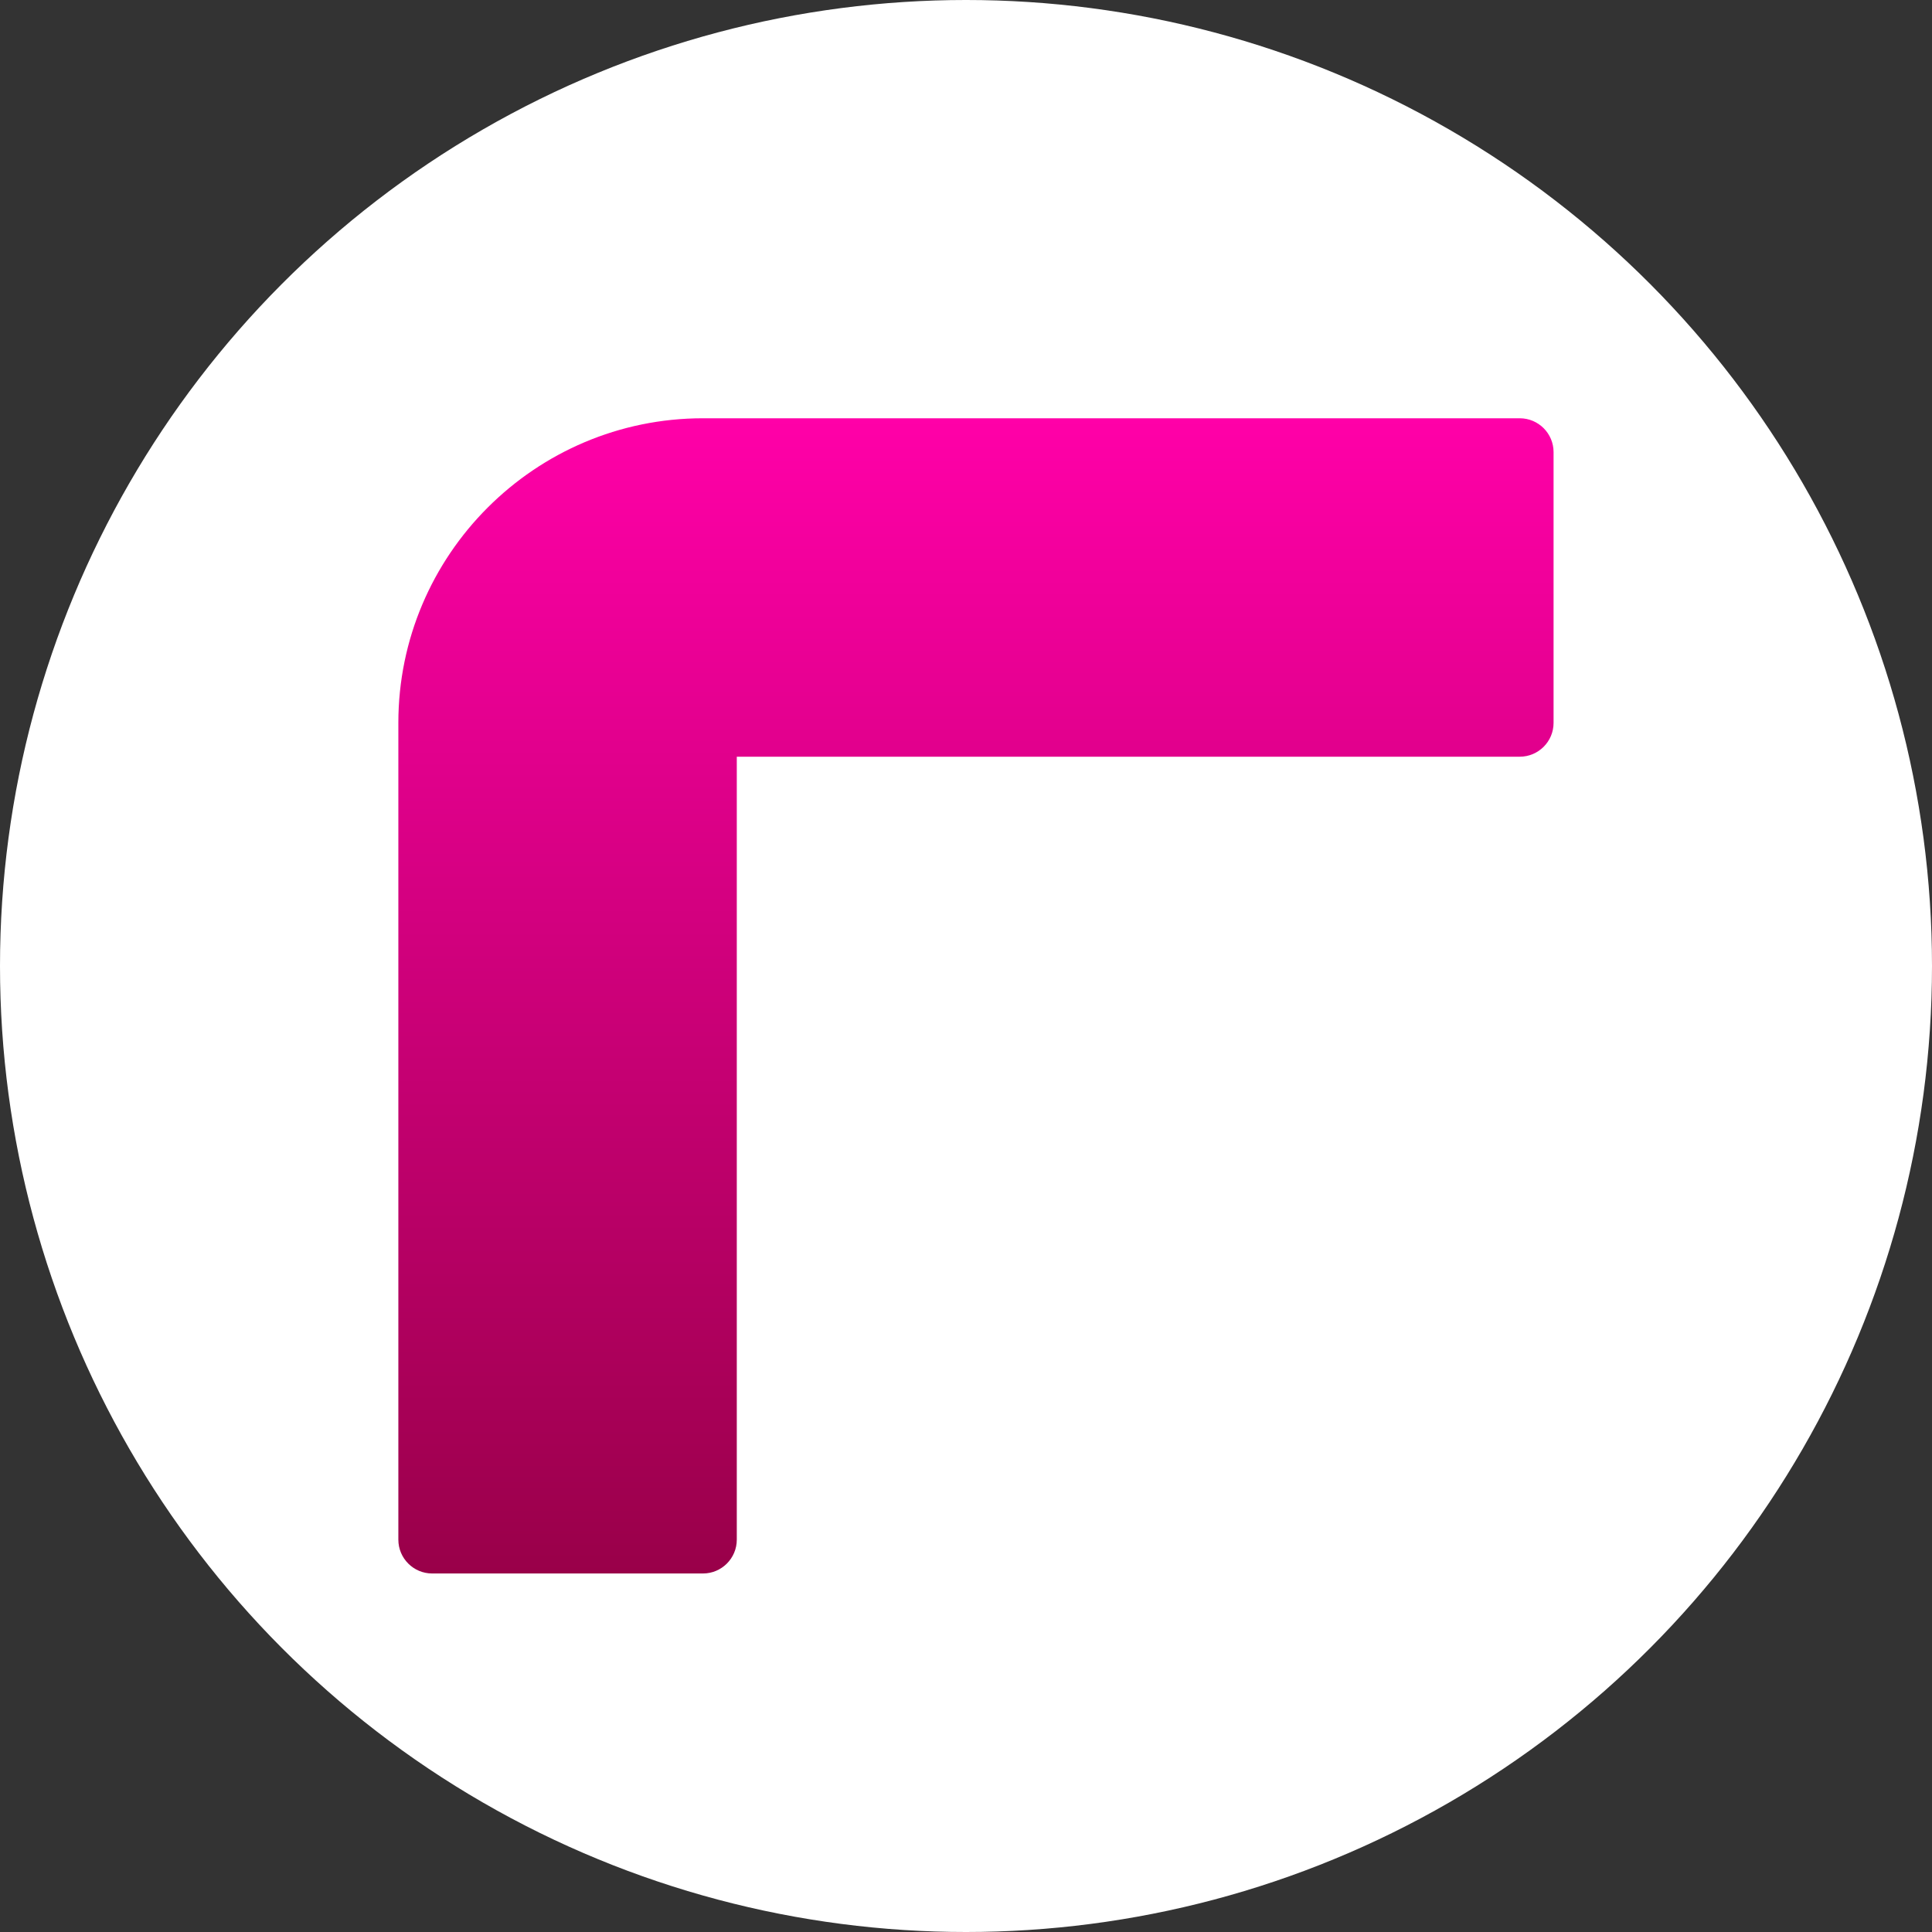
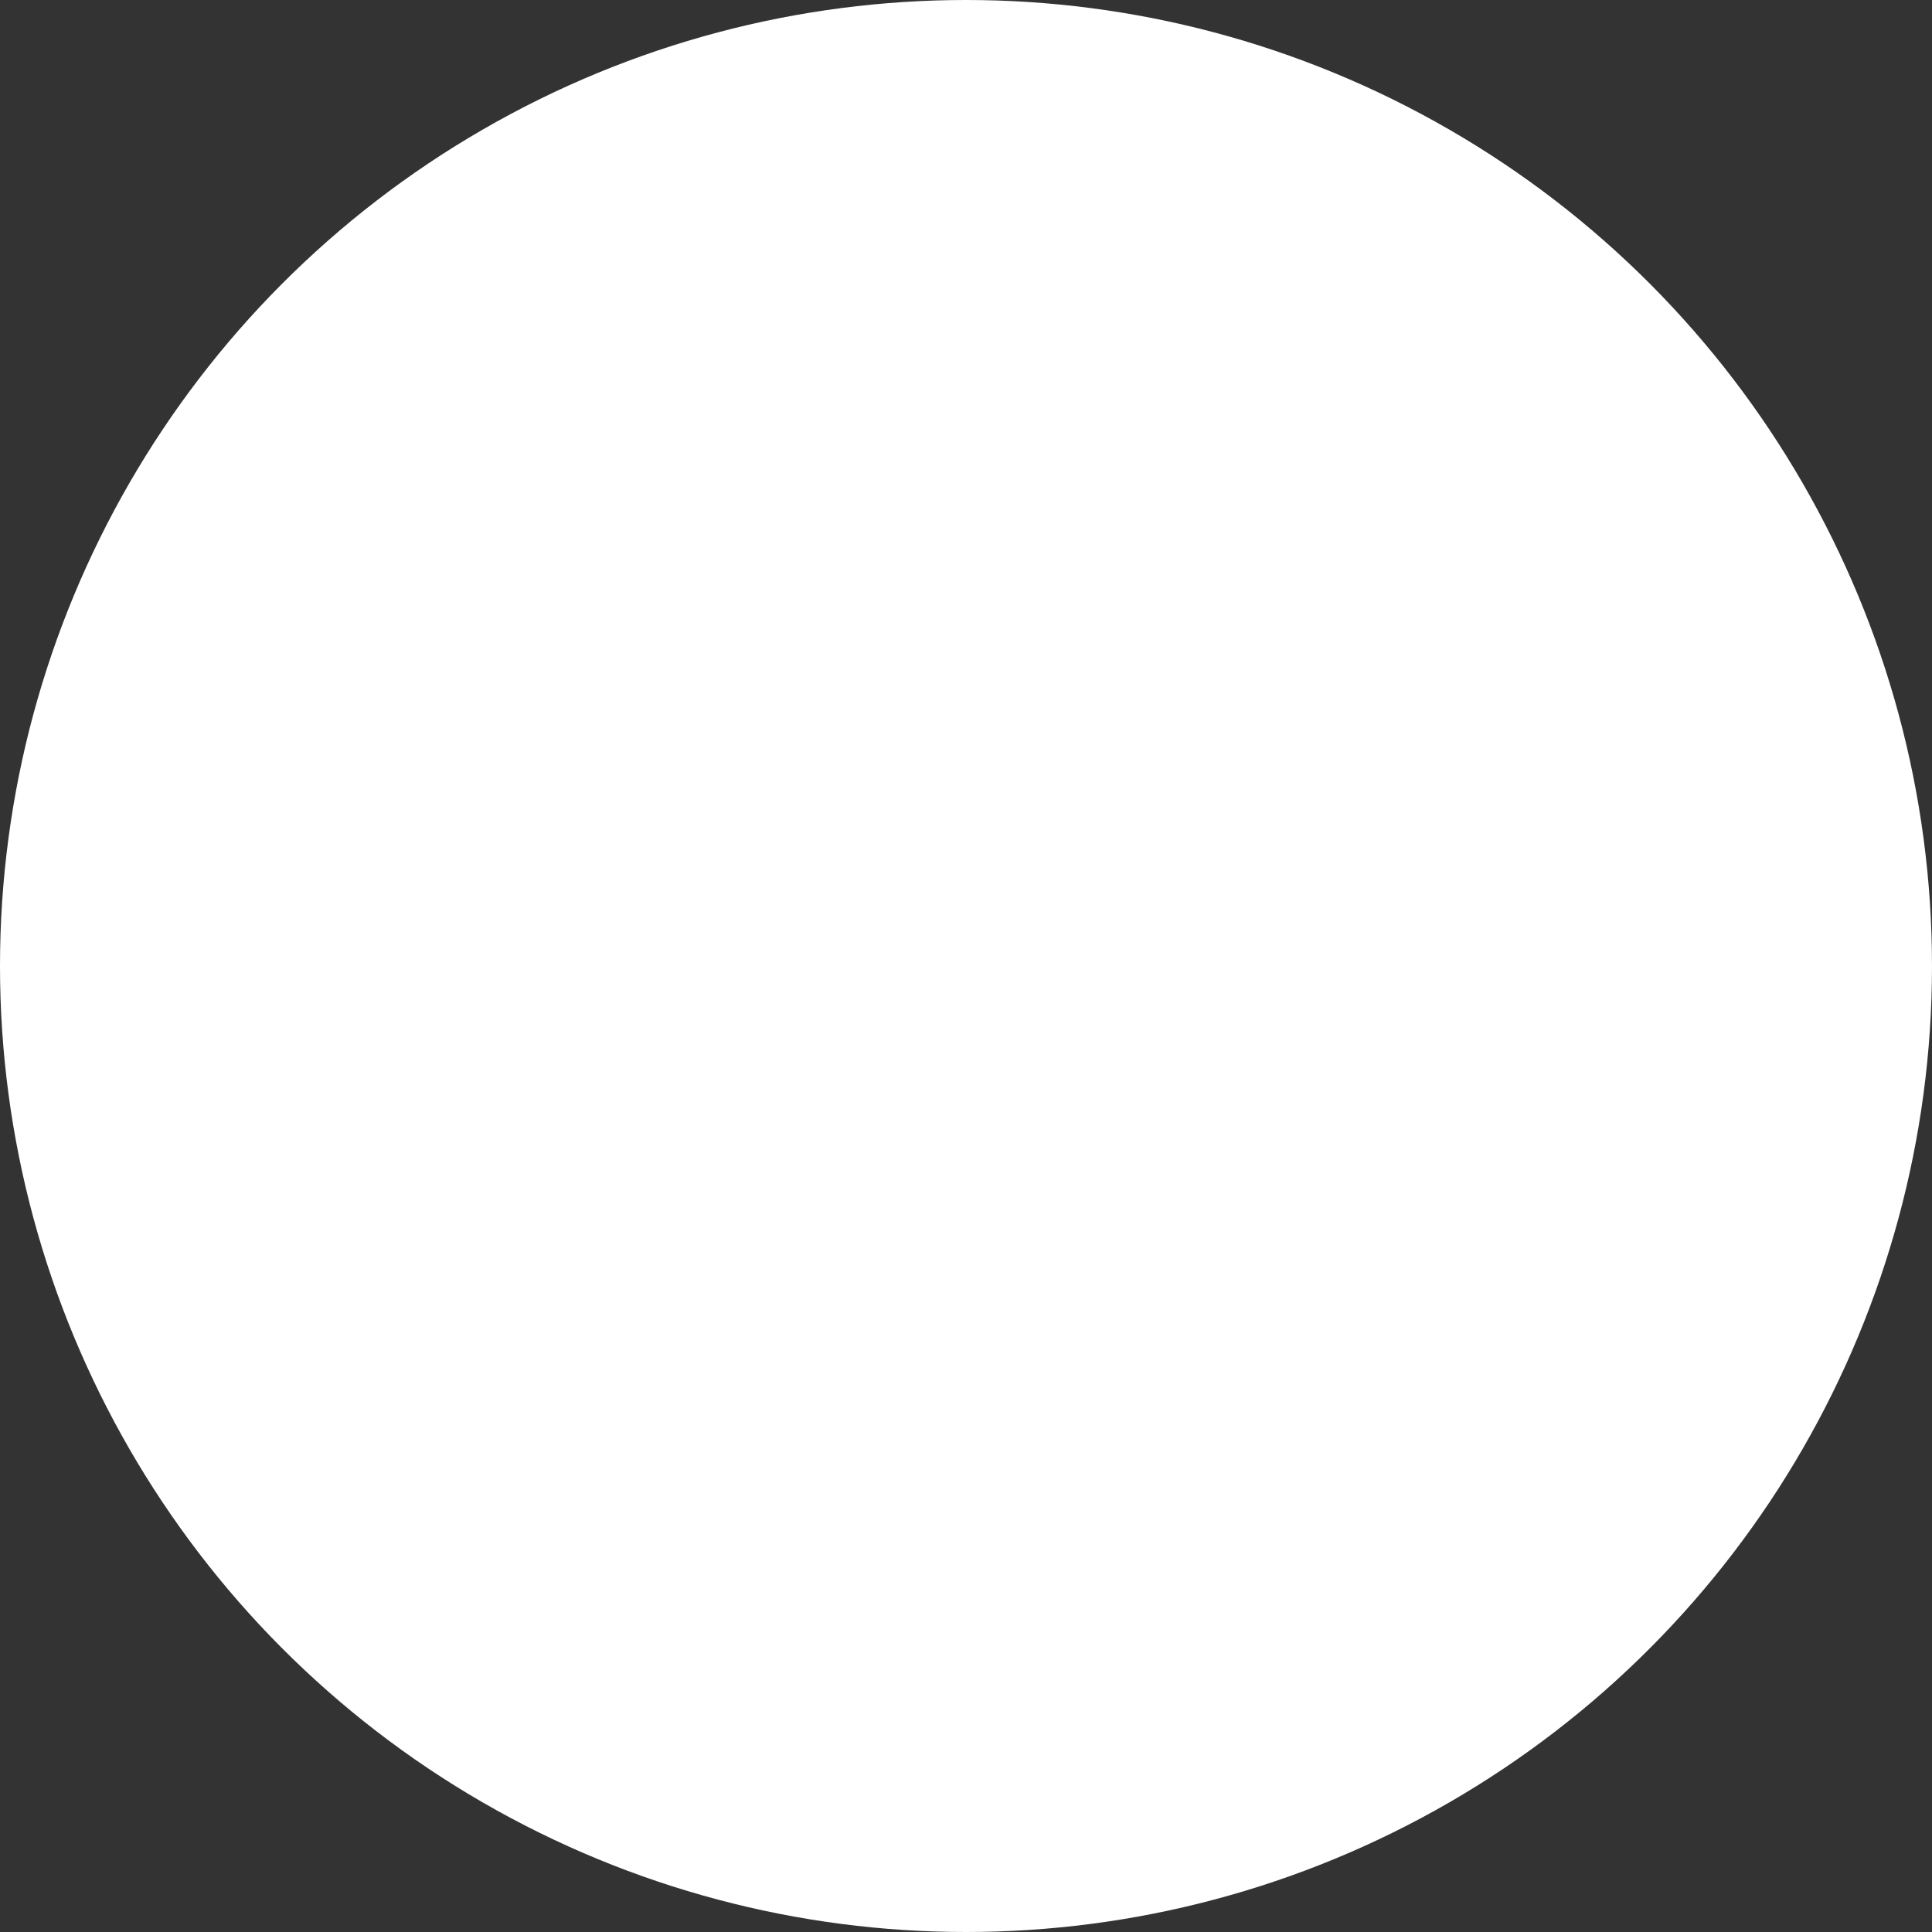
<svg xmlns="http://www.w3.org/2000/svg" width="97" height="97" viewBox="0 0 97 97" fill="none">
  <rect x="0" y="0" width="97" height="97" fill="#333333" stroke="none" />
  <circle cx="48.5" cy="48.5" r="48.5" fill="white" />
-   <path d="M35.293 79H21.699C20.761 79 20 78.239 20 77.301V36.293C20 27.861 26.861 21 35.293 21H76.301C77.239 21 78 21.761 78 22.699V36.293C78 37.231 77.239 37.992 76.301 37.992H36.992V77.301C36.992 78.239 36.231 79 35.293 79Z" fill="url(#paint0_linear_333_2)" />
  <defs>
    <linearGradient id="paint0_linear_333_2" x1="49" y1="21" x2="49" y2="79" gradientUnits="userSpaceOnUse">
      <stop stop-color="#FF00A8" />
      <stop offset="1" stop-color="#990049" />
    </linearGradient>
  </defs>
</svg>